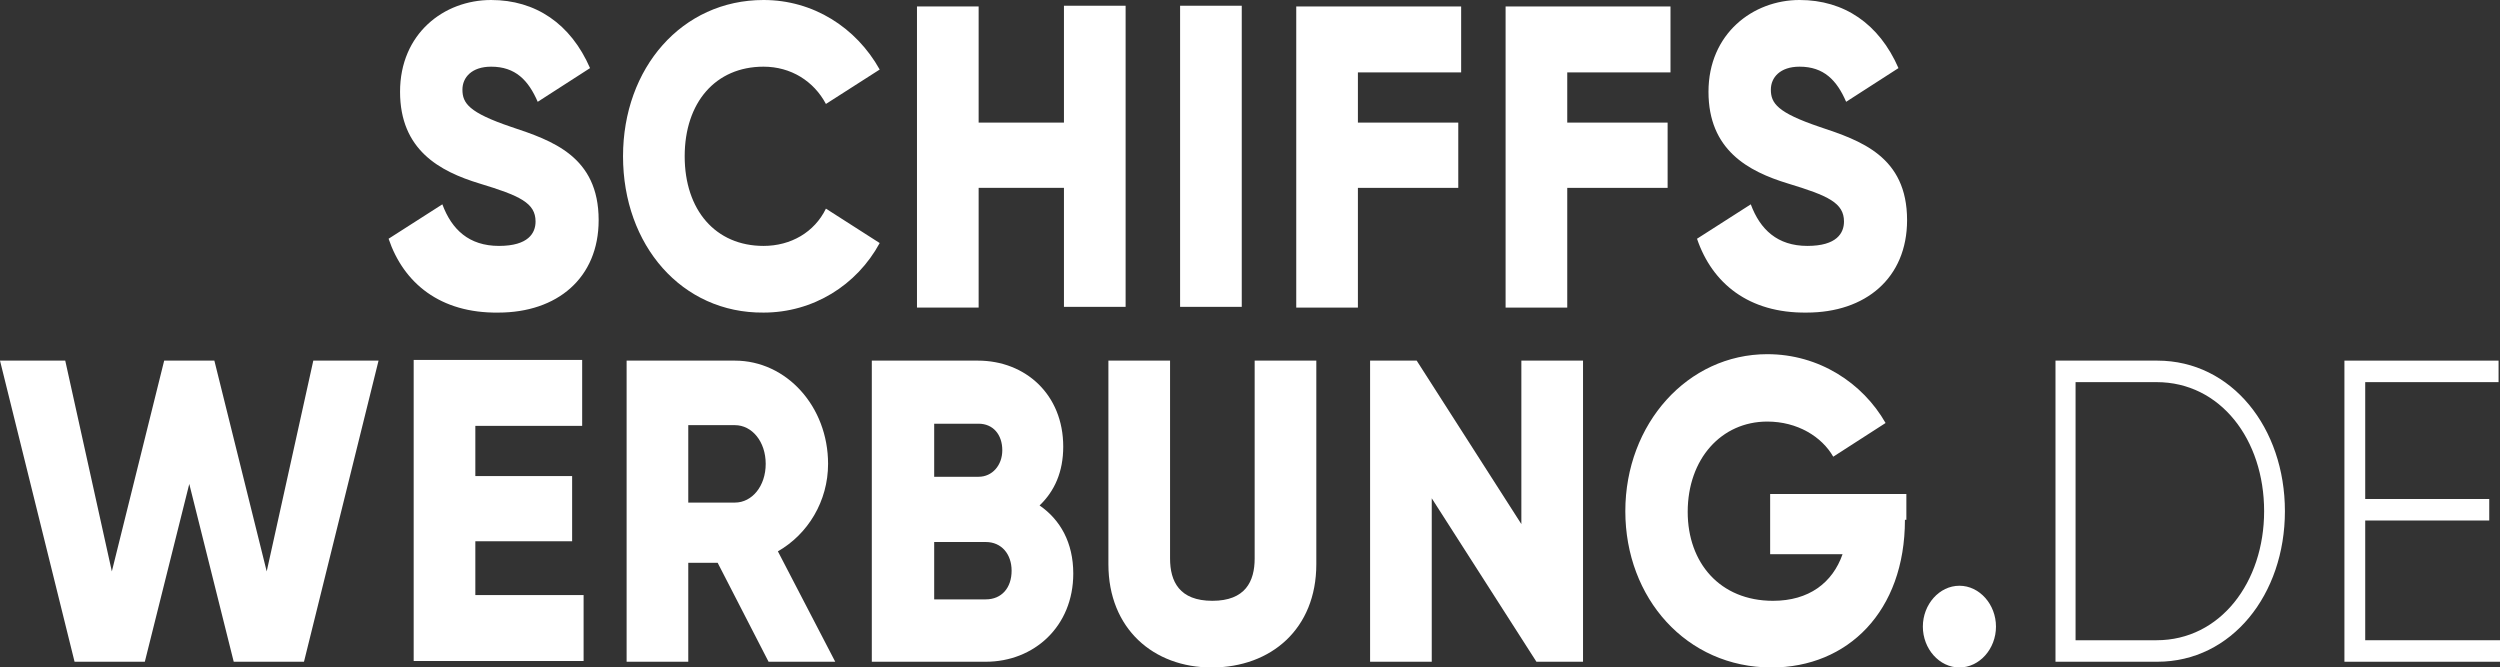
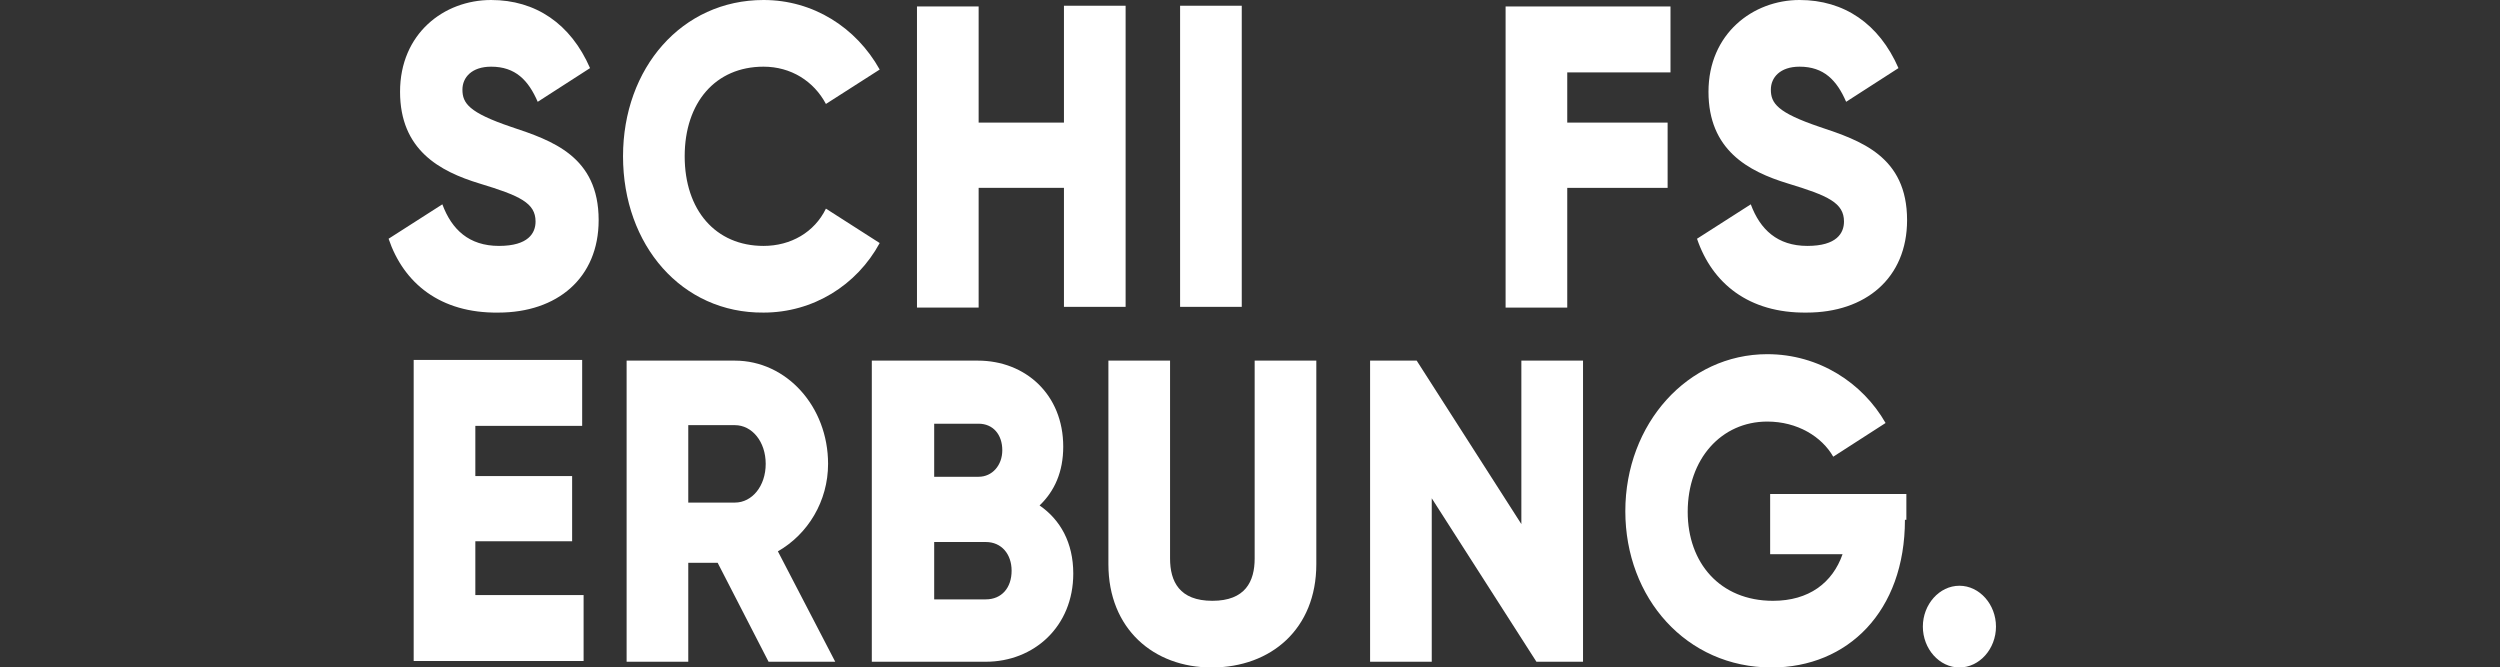
<svg xmlns="http://www.w3.org/2000/svg" id="Ebene_1" x="0px" y="0px" viewBox="0 0 348.7 93.1" style="enable-background:new 0 0 348.7 93.1;" xml:space="preserve">
  <rect x="0" y="0" width="348.7" height="93.1" fill="#333333" stroke="none" />
  <style type="text/css"> .st0{fill:#FFFFFF;} </style>
  <g>
    <path class="st0" d="M54.2,33.3l7.5-4.8c1.3,3.5,3.7,5.8,7.9,5.8c4.1,0,5.1-1.8,5.1-3.4c0-2.6-2.2-3.6-7.8-5.3 c-5.6-1.7-11.1-4.7-11.1-12.8C55.8,4.7,61.9,0,68.5,0c6.2,0,11.1,3.3,13.8,9.5L75,14.2c-1.3-3-3.1-4.9-6.5-4.9c-2.7,0-4,1.5-4,3.2 c0,1.9,0.9,3.2,6.8,5.2c5.7,1.9,12.2,4.1,12.2,13c0,8.1-5.8,12.9-14,12.9C61.4,43.7,56.3,39.5,54.2,33.3z" />
    <path class="st0" d="M86.9,21.8C86.9,9.5,95.1,0,106.5,0c6.9,0,12.9,3.8,16.2,9.7l-7.5,4.8c-1.7-3.2-4.9-5.2-8.7-5.2 c-6.7,0-11,5-11,12.5c0,7.5,4.3,12.5,11,12.5c3.8,0,7.1-1.9,8.7-5.2l7.5,4.8c-3.2,5.9-9.3,9.7-16.2,9.7 C95.1,43.7,86.9,34.2,86.9,21.8z" />
    <path class="st0" d="M157,0.8v42h-8.6V26.2h-11.9v16.7h-8.6v-42h8.6v16.2h11.9V0.8H157z" />
    <path class="st0" d="M173.2,0.8v42h-8.6v-42H173.2z" />
-     <path class="st0" d="M189.4,10.1v7h14v9.1h-14v16.7h-8.6v-42h23v9.2H189.4z" />
    <path class="st0" d="M218.6,10.1v7h14v9.1h-14v16.7h-8.6v-42h23v9.2H218.6z" />
    <path class="st0" d="M236.7,33.3l7.5-4.8c1.3,3.5,3.7,5.8,7.9,5.8c4.1,0,5.1-1.8,5.1-3.4c0-2.6-2.2-3.6-7.8-5.3 c-5.6-1.7-11.1-4.7-11.1-12.8c0-8.1,6.2-12.8,12.7-12.8c6.2,0,11.1,3.3,13.8,9.5l-7.3,4.7c-1.3-3-3.1-4.9-6.5-4.9 c-2.7,0-4,1.5-4,3.2c0,1.9,0.9,3.2,6.8,5.2c5.7,1.9,12.2,4.1,12.2,13c0,8.1-5.8,12.9-14,12.9C243.9,43.7,238.8,39.5,236.7,33.3z" />
-     <path class="st0" d="M0,50.3h9.1l6.5,29.4l7.3-29.4h7l7.3,29.4l6.5-29.4h9.1l-10.4,42h-9.8l-6.2-24.8l-6.2,24.8h-9.8L0,50.3z" />
    <path class="st0" d="M81.4,83v9.2H57.7v-42h23.5v9.2H66.3v7h13.5v9.1H66.3V83H81.4z" />
    <path class="st0" d="M100.1,78.5H96v13.8h-8.6v-42h15.1c7.2,0,13,6.4,13,14.4c0,5.2-2.8,9.8-7,12.2l8,15.4h-9.3L100.1,78.5z M96,70.1h6.5c2.4,0,4.3-2.3,4.3-5.4c0-3.1-1.9-5.4-4.3-5.4H96V70.1z" />
    <path class="st0" d="M149.7,80c0,7.4-5.5,12.3-12.2,12.3h-15.9v-42h14.8c6.6,0,11.9,4.7,11.9,12c0,3.5-1.2,6.2-3.3,8.2 C147.9,72.5,149.7,75.7,149.7,80z M130.3,59.1v7.4h6.2c1.9,0,3.3-1.6,3.3-3.7c0-2.2-1.3-3.7-3.3-3.7H130.3z M141.1,79.6 c0-2.3-1.4-4-3.6-4h-7.2v8h7.2C139.7,83.6,141.1,82,141.1,79.6z" />
    <path class="st0" d="M154.6,78.7V50.3h8.6v27.6c0,3.2,1.3,5.9,5.9,5.9s5.9-2.7,5.9-5.9V50.3h8.6v28.4c0,9-6.3,14.4-14.6,14.4 C160.9,93.1,154.6,87.7,154.6,78.7z" />
    <path class="st0" d="M220.8,50.3v42h-6.5l-14.6-22.8v22.8h-8.6v-42h6.5l14.6,22.8V50.3H220.8z" />
    <path class="st0" d="M265.7,72.5c0,12.8-8,20.6-18.6,20.6c-11.9,0-20.4-9.7-20.4-21.8c0-12.2,8.7-21.9,19.8-21.9 c7.2,0,13.3,4,16.5,9.6l-7.3,4.7c-1.6-2.8-5-4.9-9.2-4.9c-6.4,0-11.1,5.2-11.1,12.6c0,7.1,4.5,12.4,11.9,12.4c5,0,8.3-2.5,9.7-6.5 h-10.1v-8.4h19V72.5z" />
    <path class="st0" d="M268.2,87.4c0-3.1,2.3-5.7,5.1-5.7c2.8,0,5.1,2.6,5.1,5.7c0,3.1-2.3,5.7-5.1,5.7 C270.5,93.1,268.2,90.5,268.2,87.4z" />
-     <path class="st0" d="M318.7,71.3c0,11.6-7.4,21-17.8,21h-14.2v-42h14.2C311.3,50.3,318.7,59.7,318.7,71.3z M315.8,71.3 c0-10-6.1-18-15-18h-11.3v36h11.3C309.7,89.3,315.8,81.2,315.8,71.3z" />
-     <path class="st0" d="M348.7,89.3v3H327v-42h21.5v3h-18.6v16.3h17.3v3h-17.3v16.7H348.7z" />
  </g>
</svg>